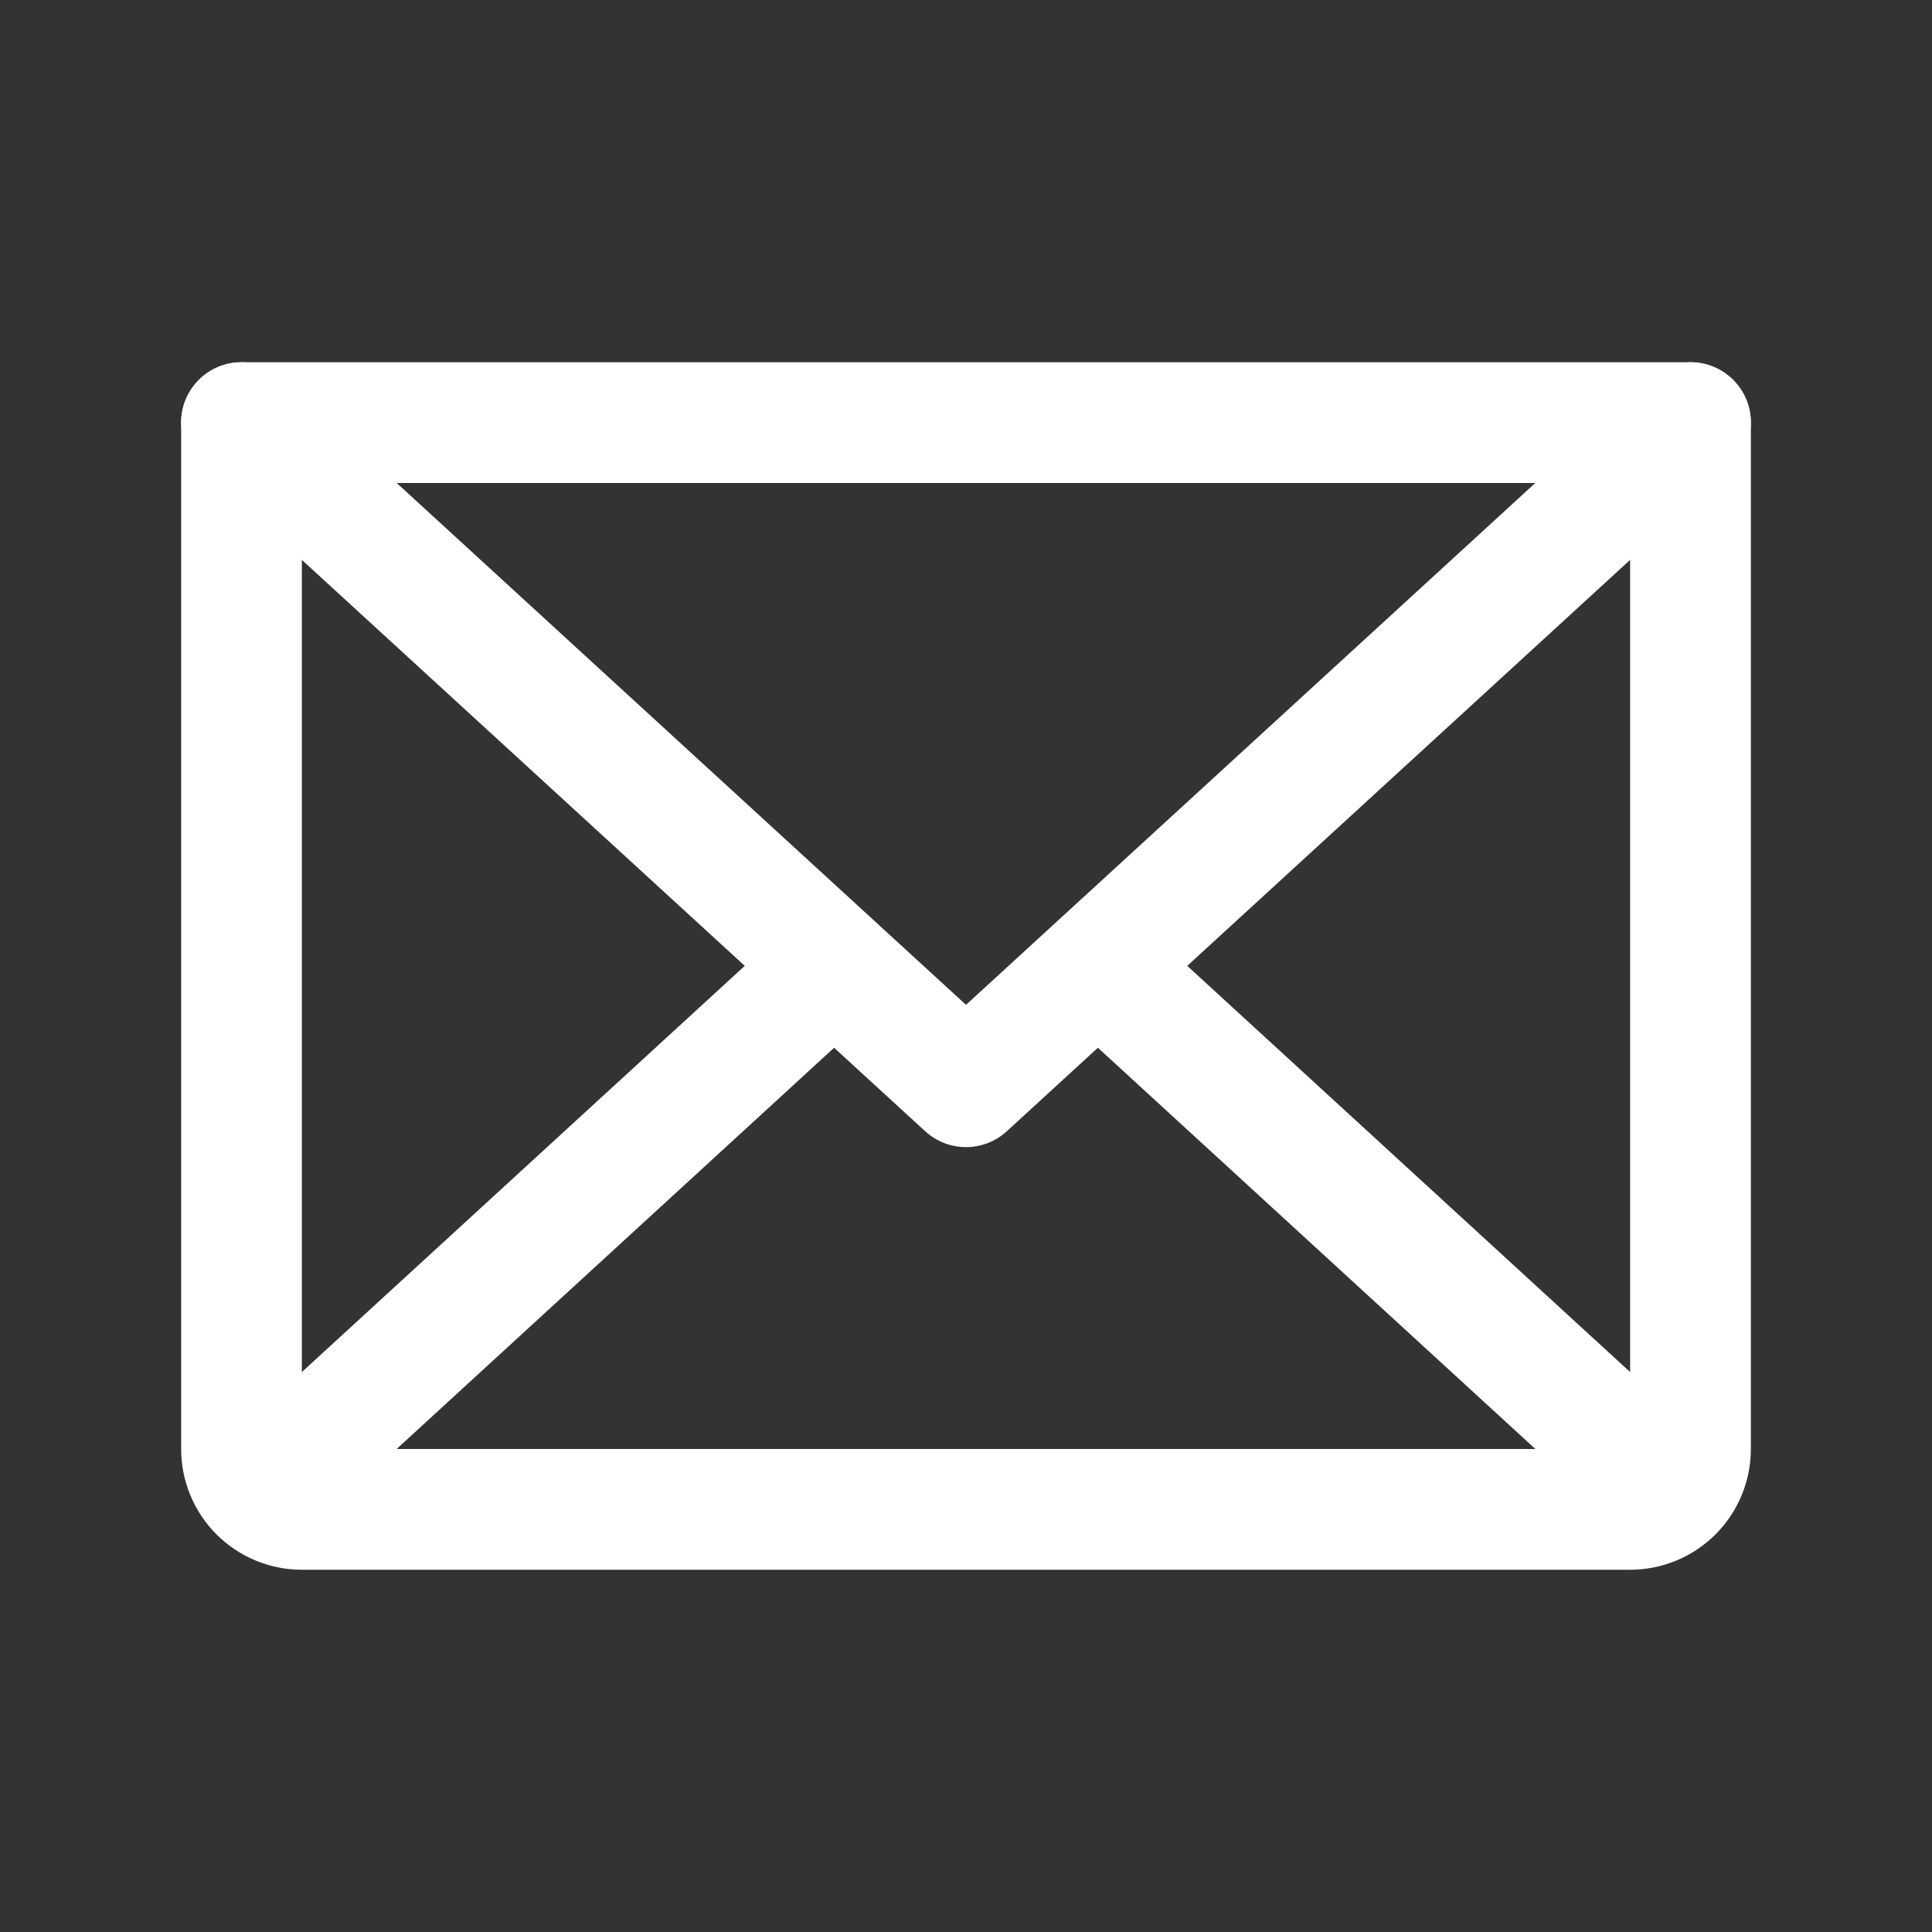
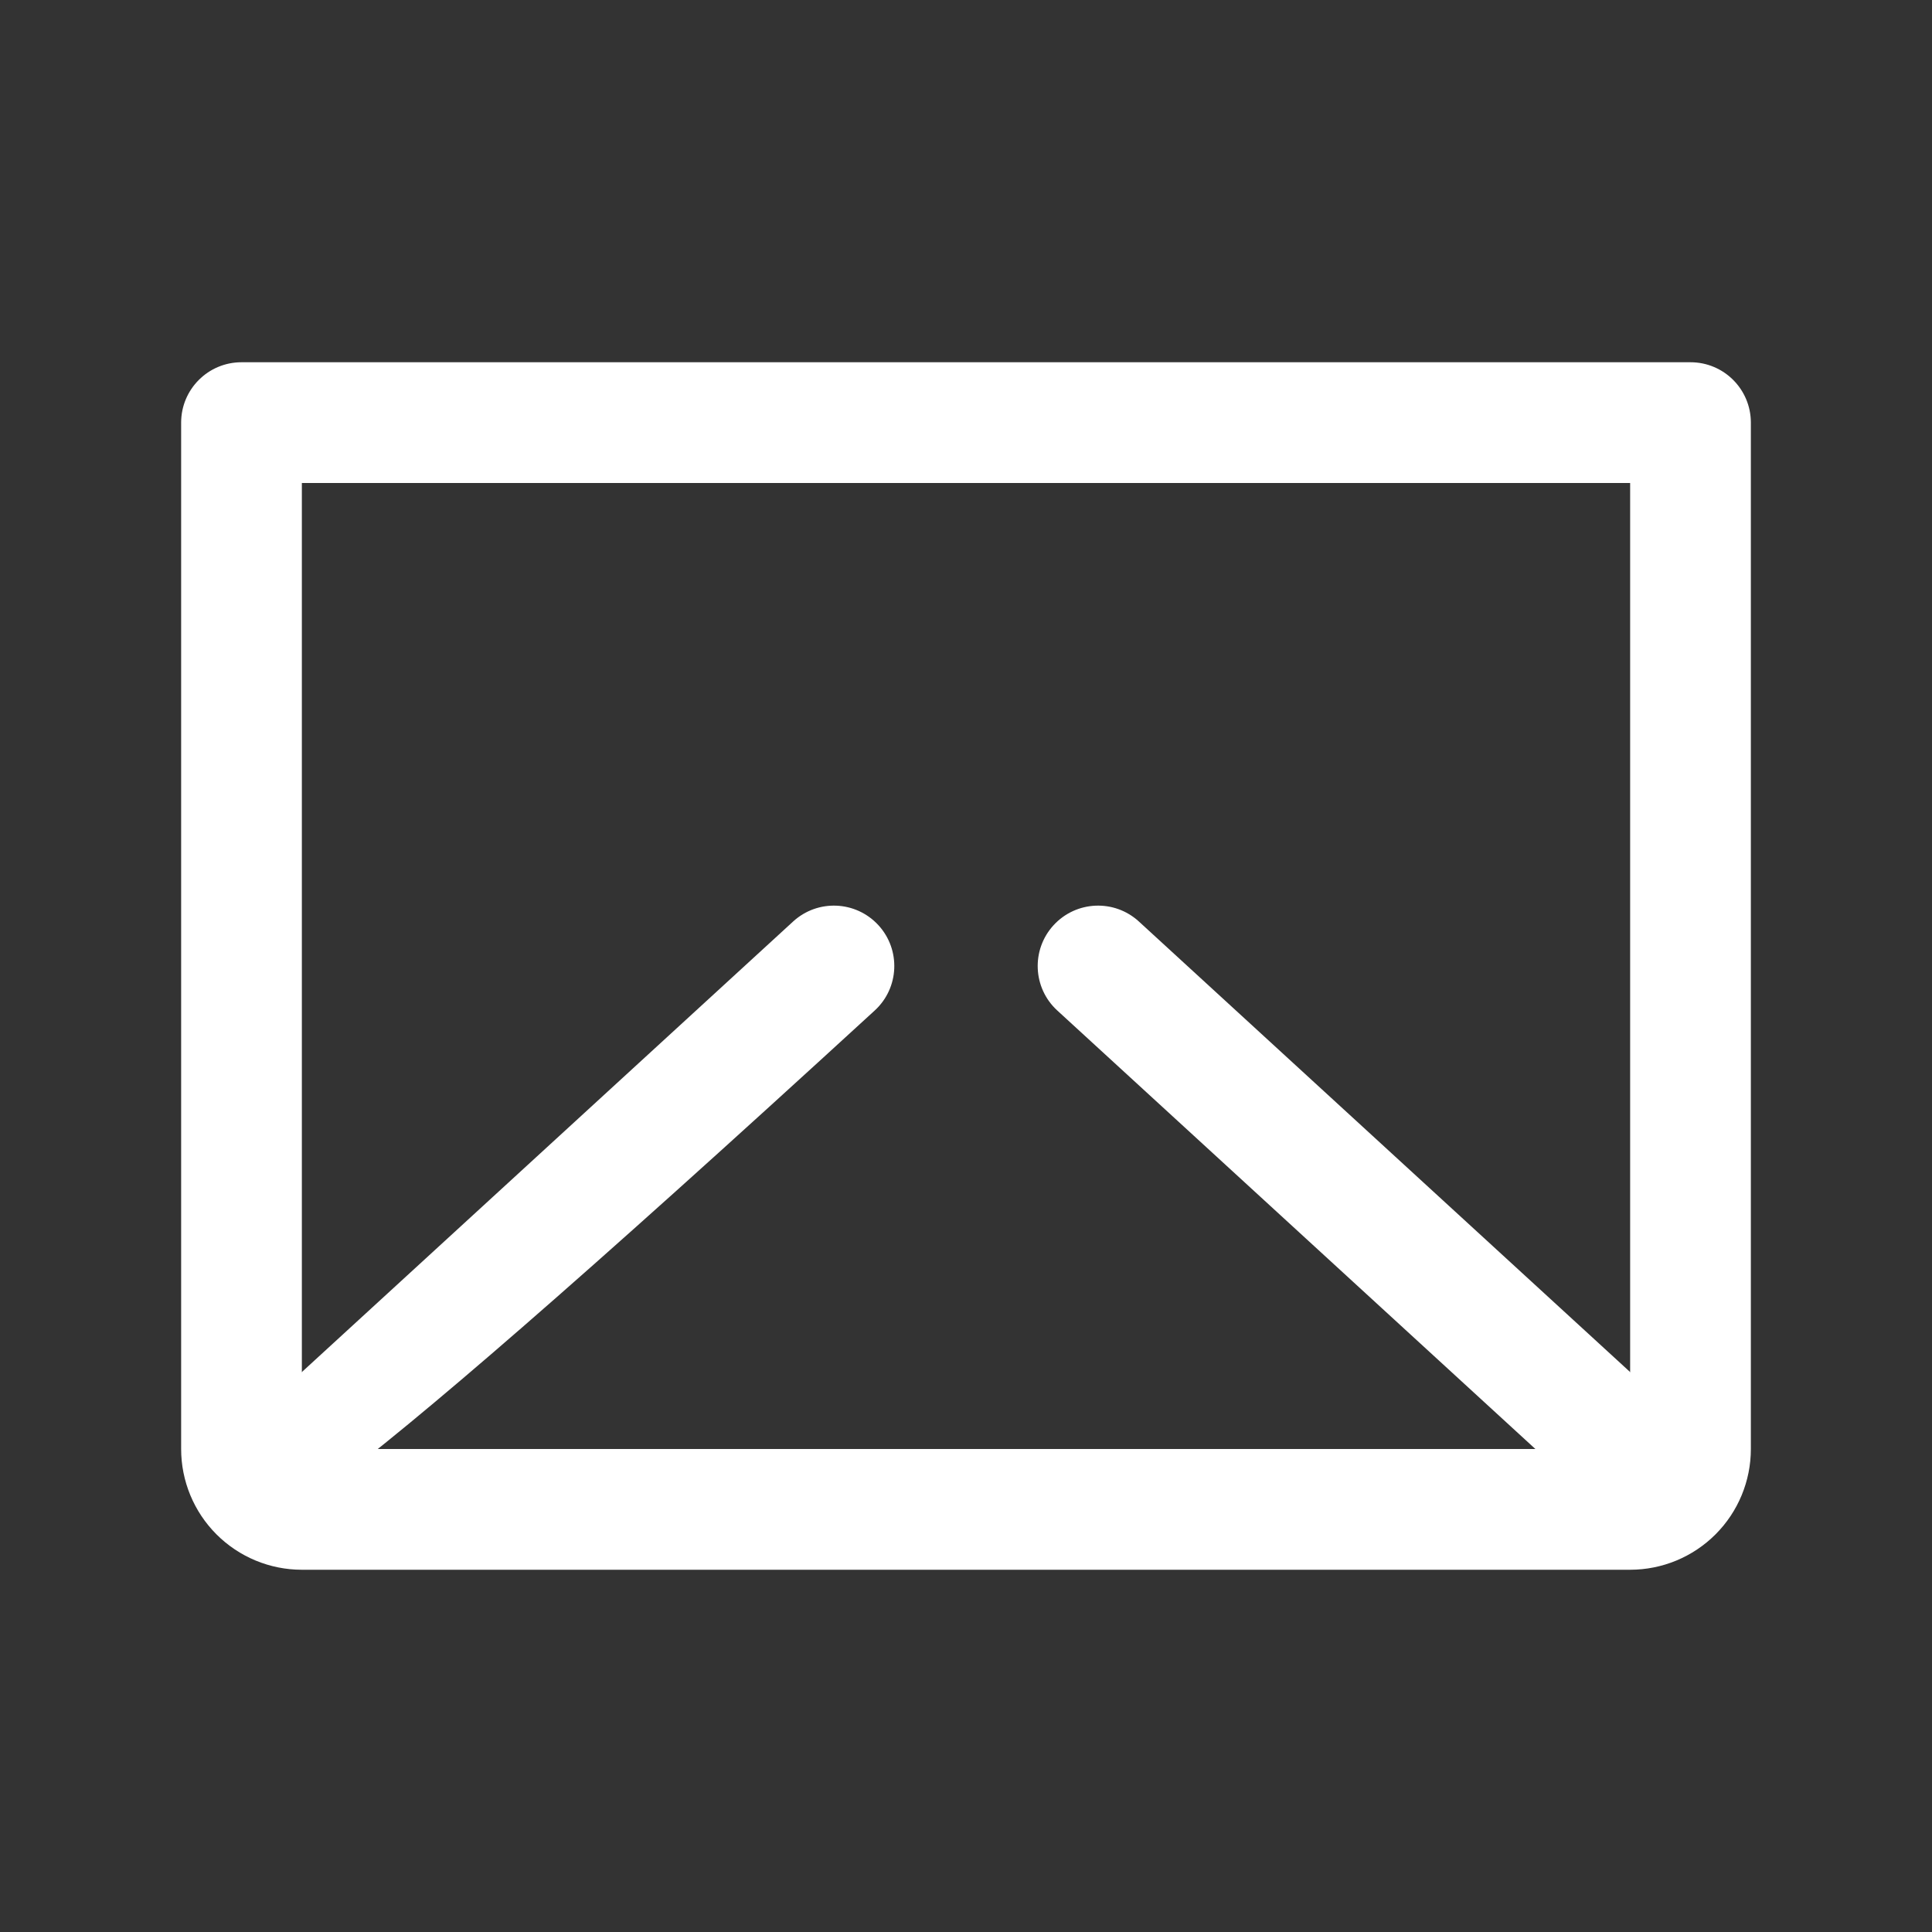
<svg xmlns="http://www.w3.org/2000/svg" width="66" height="66" viewBox="0 0 66 66" fill="none">
  <rect x="0" y="0" width="66" height="66" fill="#333333" stroke="none" />
-   <path fill-rule="evenodd" clip-rule="evenodd" d="M6.73 13.044C7.499 12.204 8.804 12.147 9.644 12.917L33 34.327L56.356 12.917C57.196 12.147 58.501 12.204 59.27 13.044C60.04 13.883 59.983 15.188 59.144 15.958L34.394 38.645C33.605 39.368 32.395 39.368 31.606 38.645L6.856 15.958C6.017 15.188 5.96 13.883 6.73 13.044Z" fill="white" />
  <path fill-rule="evenodd" clip-rule="evenodd" d="M6.188 14.438C6.188 13.298 7.111 12.375 8.25 12.375H57.75C58.889 12.375 59.812 13.298 59.812 14.438V49.5C59.812 50.594 59.378 51.643 58.604 52.417C57.831 53.19 56.782 53.625 55.688 53.625H10.312C9.218 53.625 8.169 53.19 7.396 52.417C6.622 51.643 6.188 50.594 6.188 49.5V14.438ZM10.312 16.5V49.5H55.688V16.5H10.312Z" fill="white" />
-   <path fill-rule="evenodd" clip-rule="evenodd" d="M30.008 31.606C30.778 32.446 30.722 33.75 29.882 34.52L10.289 52.49C9.449 53.26 8.144 53.203 7.374 52.364C6.605 51.524 6.661 50.219 7.5 49.45L27.094 31.48C27.934 30.71 29.238 30.767 30.008 31.606Z" fill="white" />
+   <path fill-rule="evenodd" clip-rule="evenodd" d="M30.008 31.606C30.778 32.446 30.722 33.75 29.882 34.52C9.449 53.26 8.144 53.203 7.374 52.364C6.605 51.524 6.661 50.219 7.5 49.45L27.094 31.48C27.934 30.71 29.238 30.767 30.008 31.606Z" fill="white" />
  <path fill-rule="evenodd" clip-rule="evenodd" d="M35.992 31.606C36.762 30.767 38.066 30.71 38.906 31.48L58.499 49.45C59.339 50.219 59.395 51.524 58.626 52.364C57.856 53.203 56.551 53.26 55.711 52.49L36.118 34.52C35.278 33.75 35.222 32.446 35.992 31.606Z" fill="white" />
</svg>